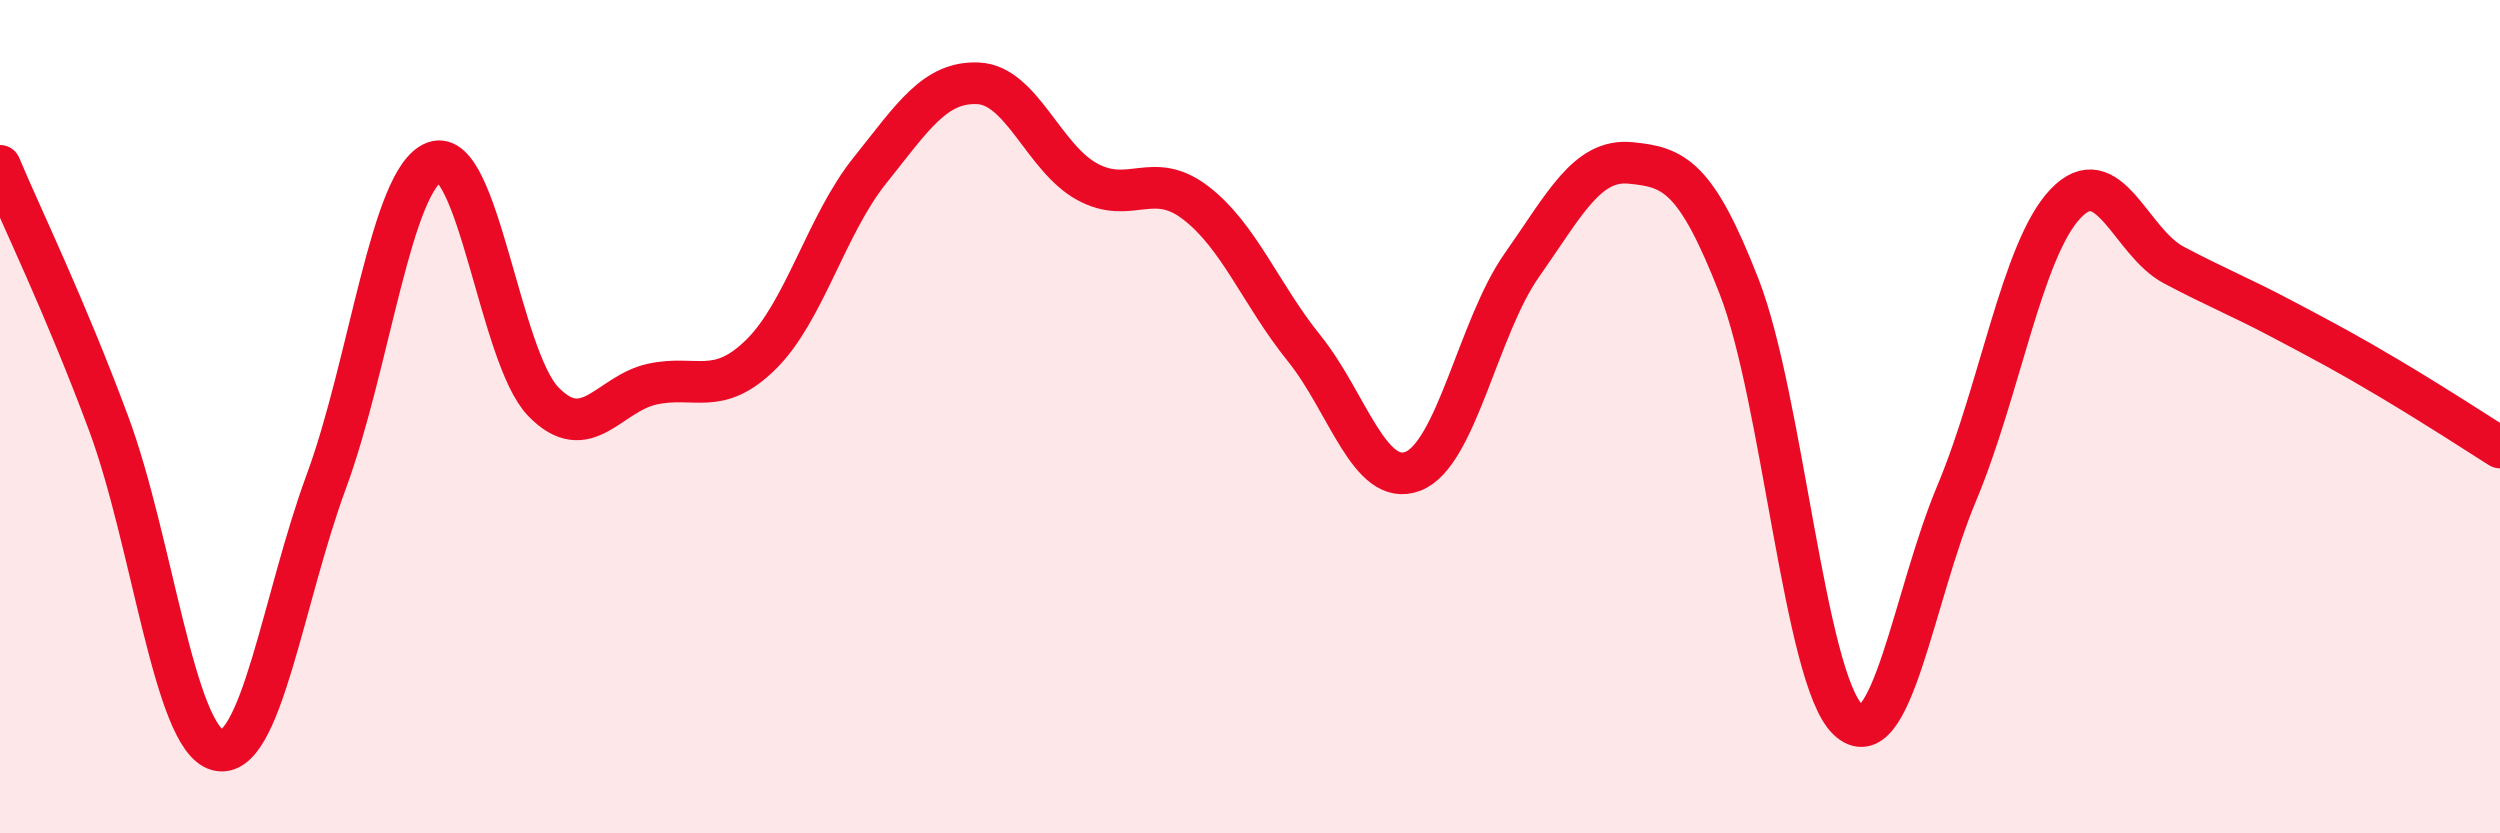
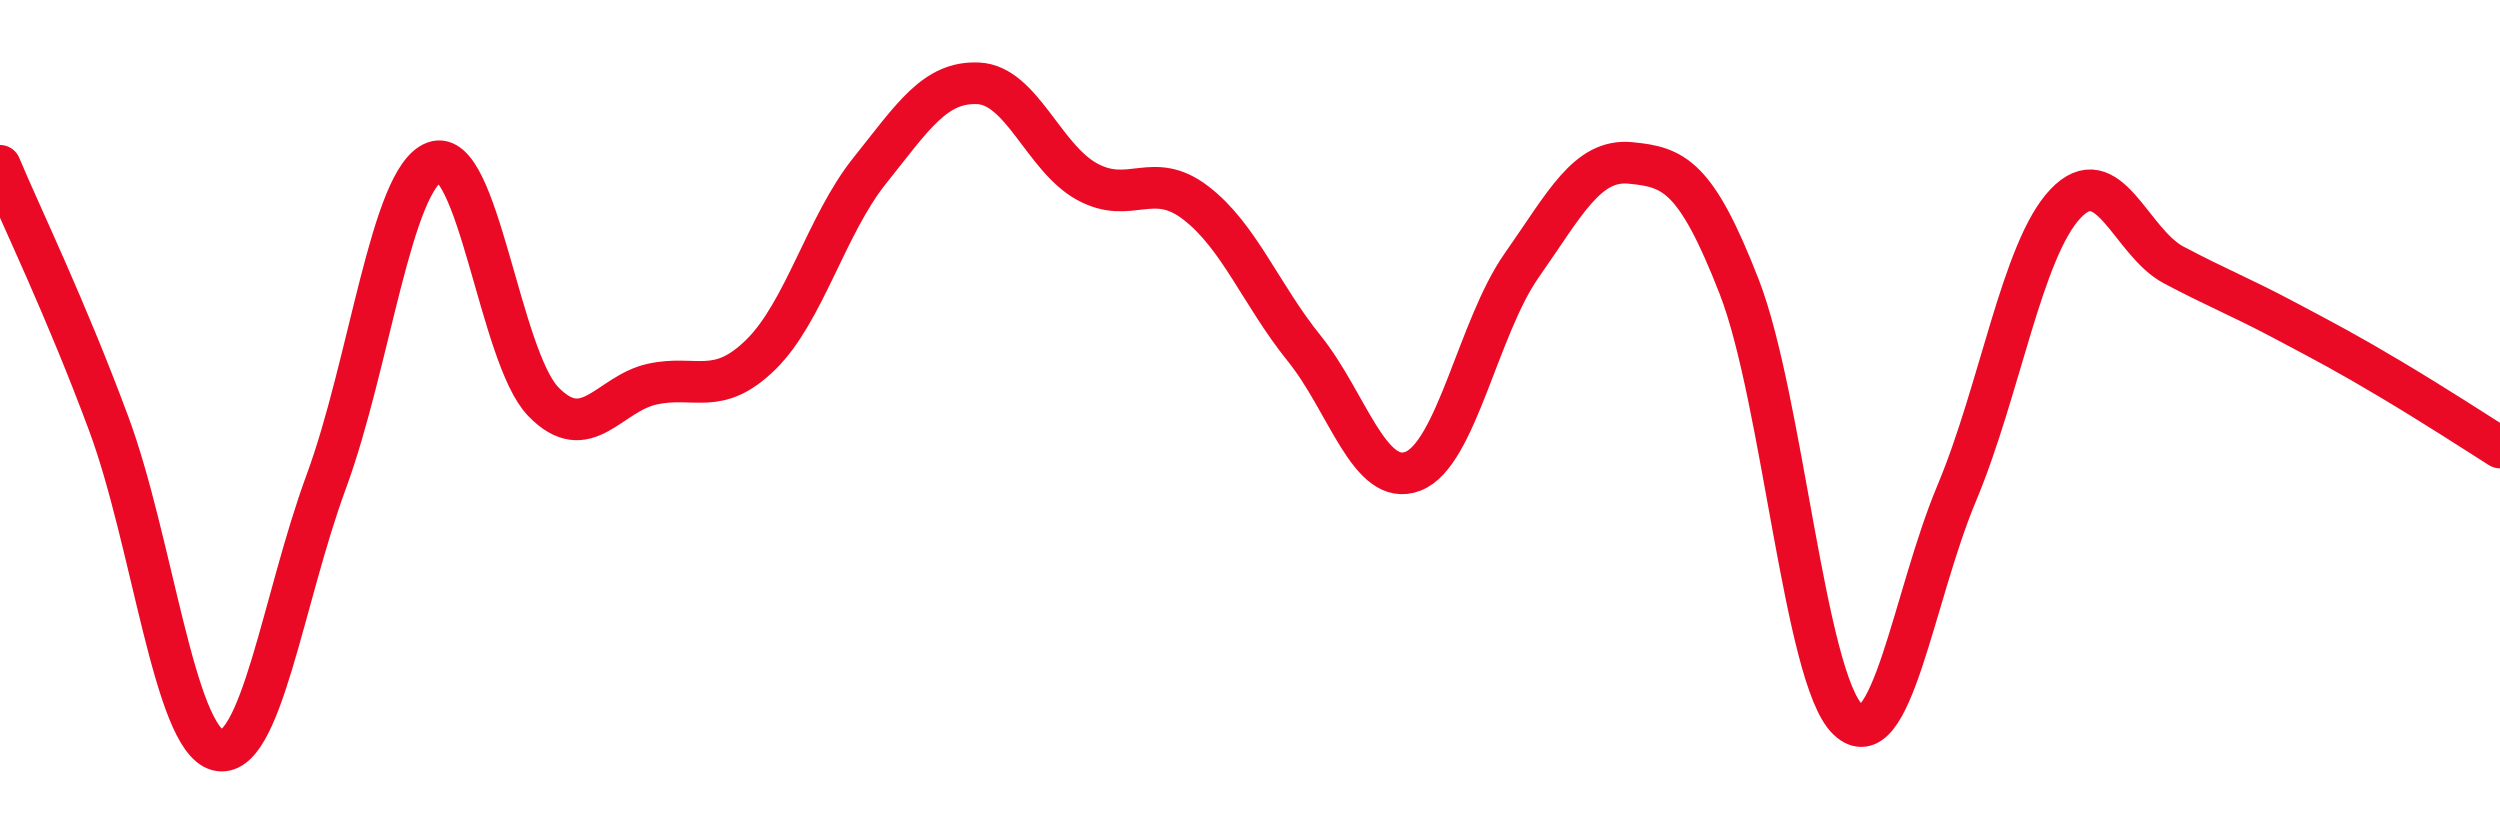
<svg xmlns="http://www.w3.org/2000/svg" width="60" height="20" viewBox="0 0 60 20">
-   <path d="M 0,3.98 C 0.52,5.22 1.57,7.37 2.61,10.17 C 3.65,12.97 4.18,17.72 5.22,18 C 6.26,18.28 6.79,14.38 7.83,11.56 C 8.87,8.74 9.39,4.27 10.43,3.89 C 11.47,3.51 12,8.57 13.04,9.64 C 14.08,10.71 14.61,9.45 15.65,9.22 C 16.69,8.99 17.22,9.53 18.26,8.51 C 19.3,7.49 19.83,5.4 20.87,4.1 C 21.91,2.8 22.44,1.95 23.48,2 C 24.52,2.05 25.05,3.79 26.09,4.36 C 27.13,4.93 27.66,4.07 28.7,4.87 C 29.74,5.67 30.26,7.07 31.3,8.36 C 32.34,9.65 32.87,11.71 33.91,11.31 C 34.95,10.91 35.48,7.85 36.52,6.37 C 37.56,4.89 38.09,3.81 39.13,3.91 C 40.17,4.01 40.7,4.21 41.74,6.88 C 42.78,9.55 43.31,16.28 44.35,17.27 C 45.39,18.26 45.92,14.32 46.96,11.84 C 48,9.36 48.53,5.99 49.57,4.89 C 50.61,3.79 51.13,5.81 52.17,6.36 C 53.21,6.91 53.74,7.11 54.78,7.66 C 55.82,8.21 56.35,8.49 57.39,9.11 C 58.43,9.73 59.48,10.41 60,10.74L60 20L0 20Z" fill="#EB0A25" opacity="0.1" stroke-linecap="round" stroke-linejoin="round" />
  <path d="M 0,3.98 C 0.52,5.22 1.57,7.37 2.61,10.17 C 3.65,12.97 4.18,17.72 5.22,18 C 6.26,18.28 6.79,14.38 7.83,11.56 C 8.87,8.74 9.39,4.27 10.43,3.89 C 11.47,3.51 12,8.57 13.04,9.64 C 14.08,10.71 14.61,9.45 15.65,9.22 C 16.69,8.99 17.22,9.53 18.26,8.51 C 19.3,7.49 19.83,5.4 20.87,4.1 C 21.91,2.8 22.44,1.95 23.48,2 C 24.52,2.05 25.05,3.79 26.09,4.36 C 27.13,4.93 27.66,4.07 28.7,4.87 C 29.74,5.67 30.26,7.07 31.3,8.36 C 32.34,9.65 32.87,11.71 33.91,11.31 C 34.95,10.91 35.48,7.85 36.52,6.37 C 37.56,4.89 38.09,3.81 39.13,3.91 C 40.17,4.01 40.7,4.21 41.74,6.88 C 42.78,9.55 43.31,16.28 44.35,17.27 C 45.39,18.26 45.92,14.32 46.96,11.84 C 48,9.36 48.53,5.99 49.57,4.89 C 50.61,3.79 51.13,5.81 52.17,6.36 C 53.21,6.91 53.74,7.11 54.78,7.66 C 55.82,8.21 56.35,8.49 57.39,9.11 C 58.43,9.73 59.48,10.41 60,10.74" stroke="#EB0A25" stroke-width="1" fill="none" stroke-linecap="round" stroke-linejoin="round" />
</svg>